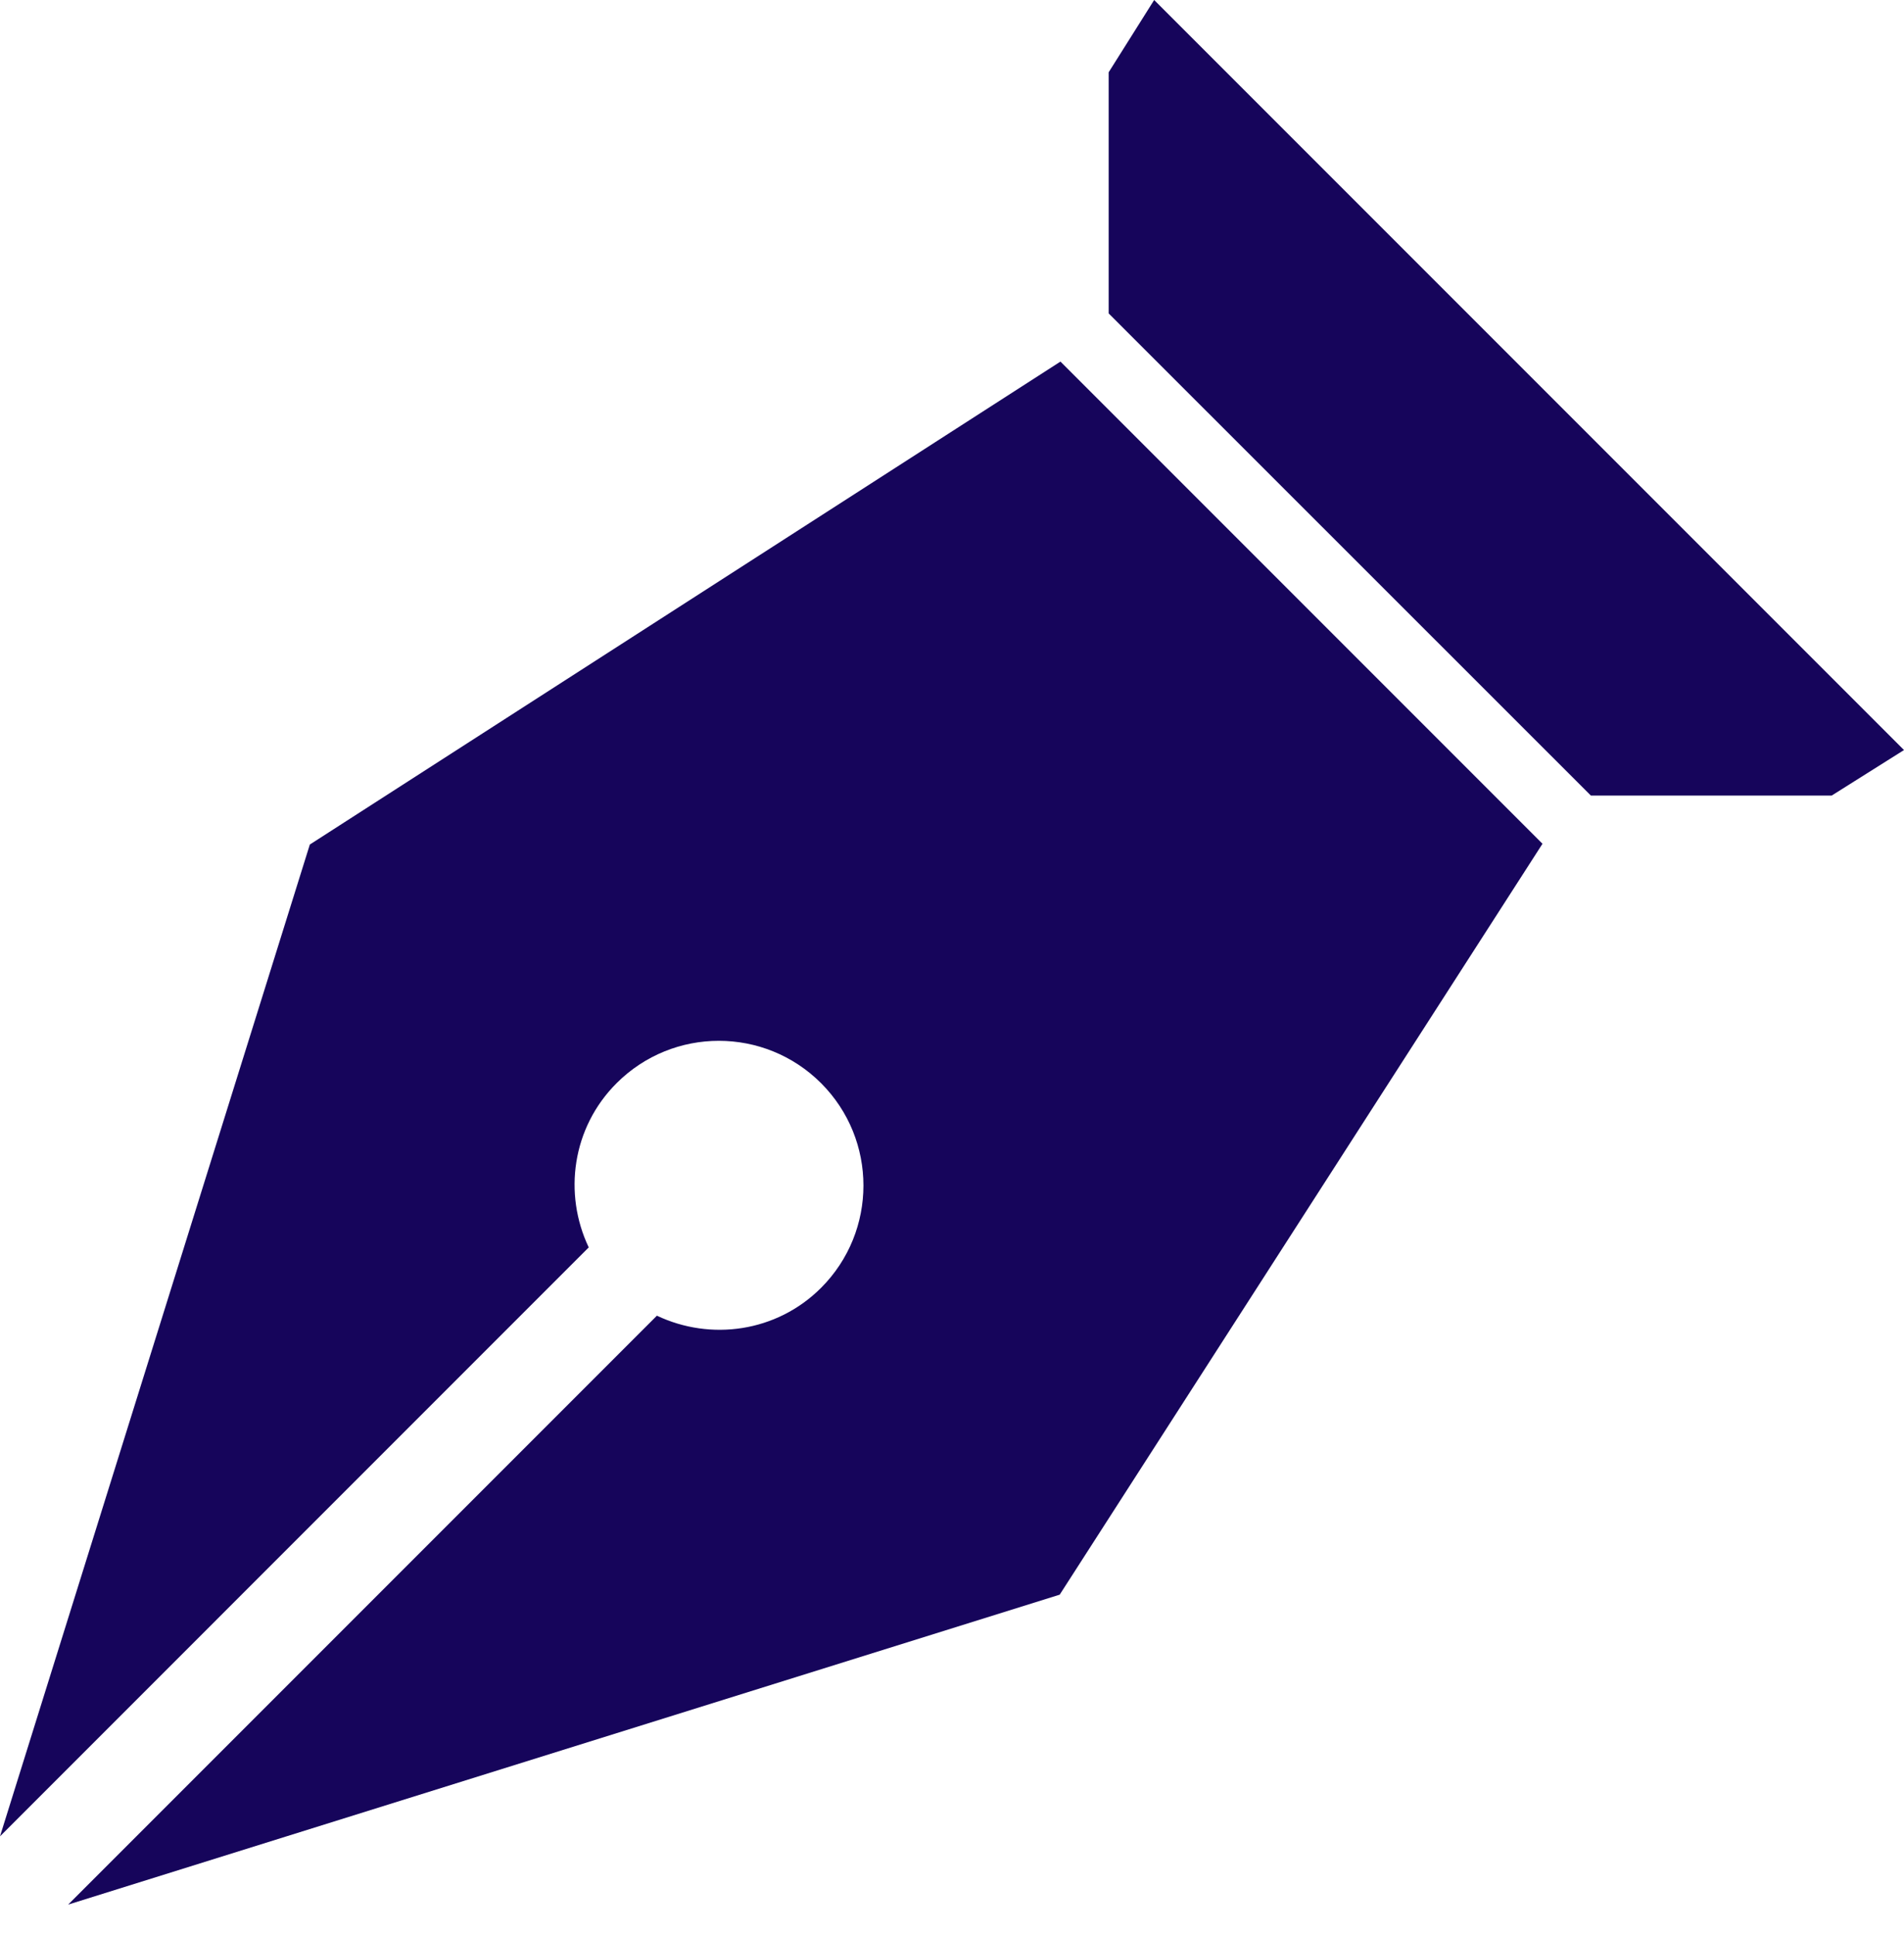
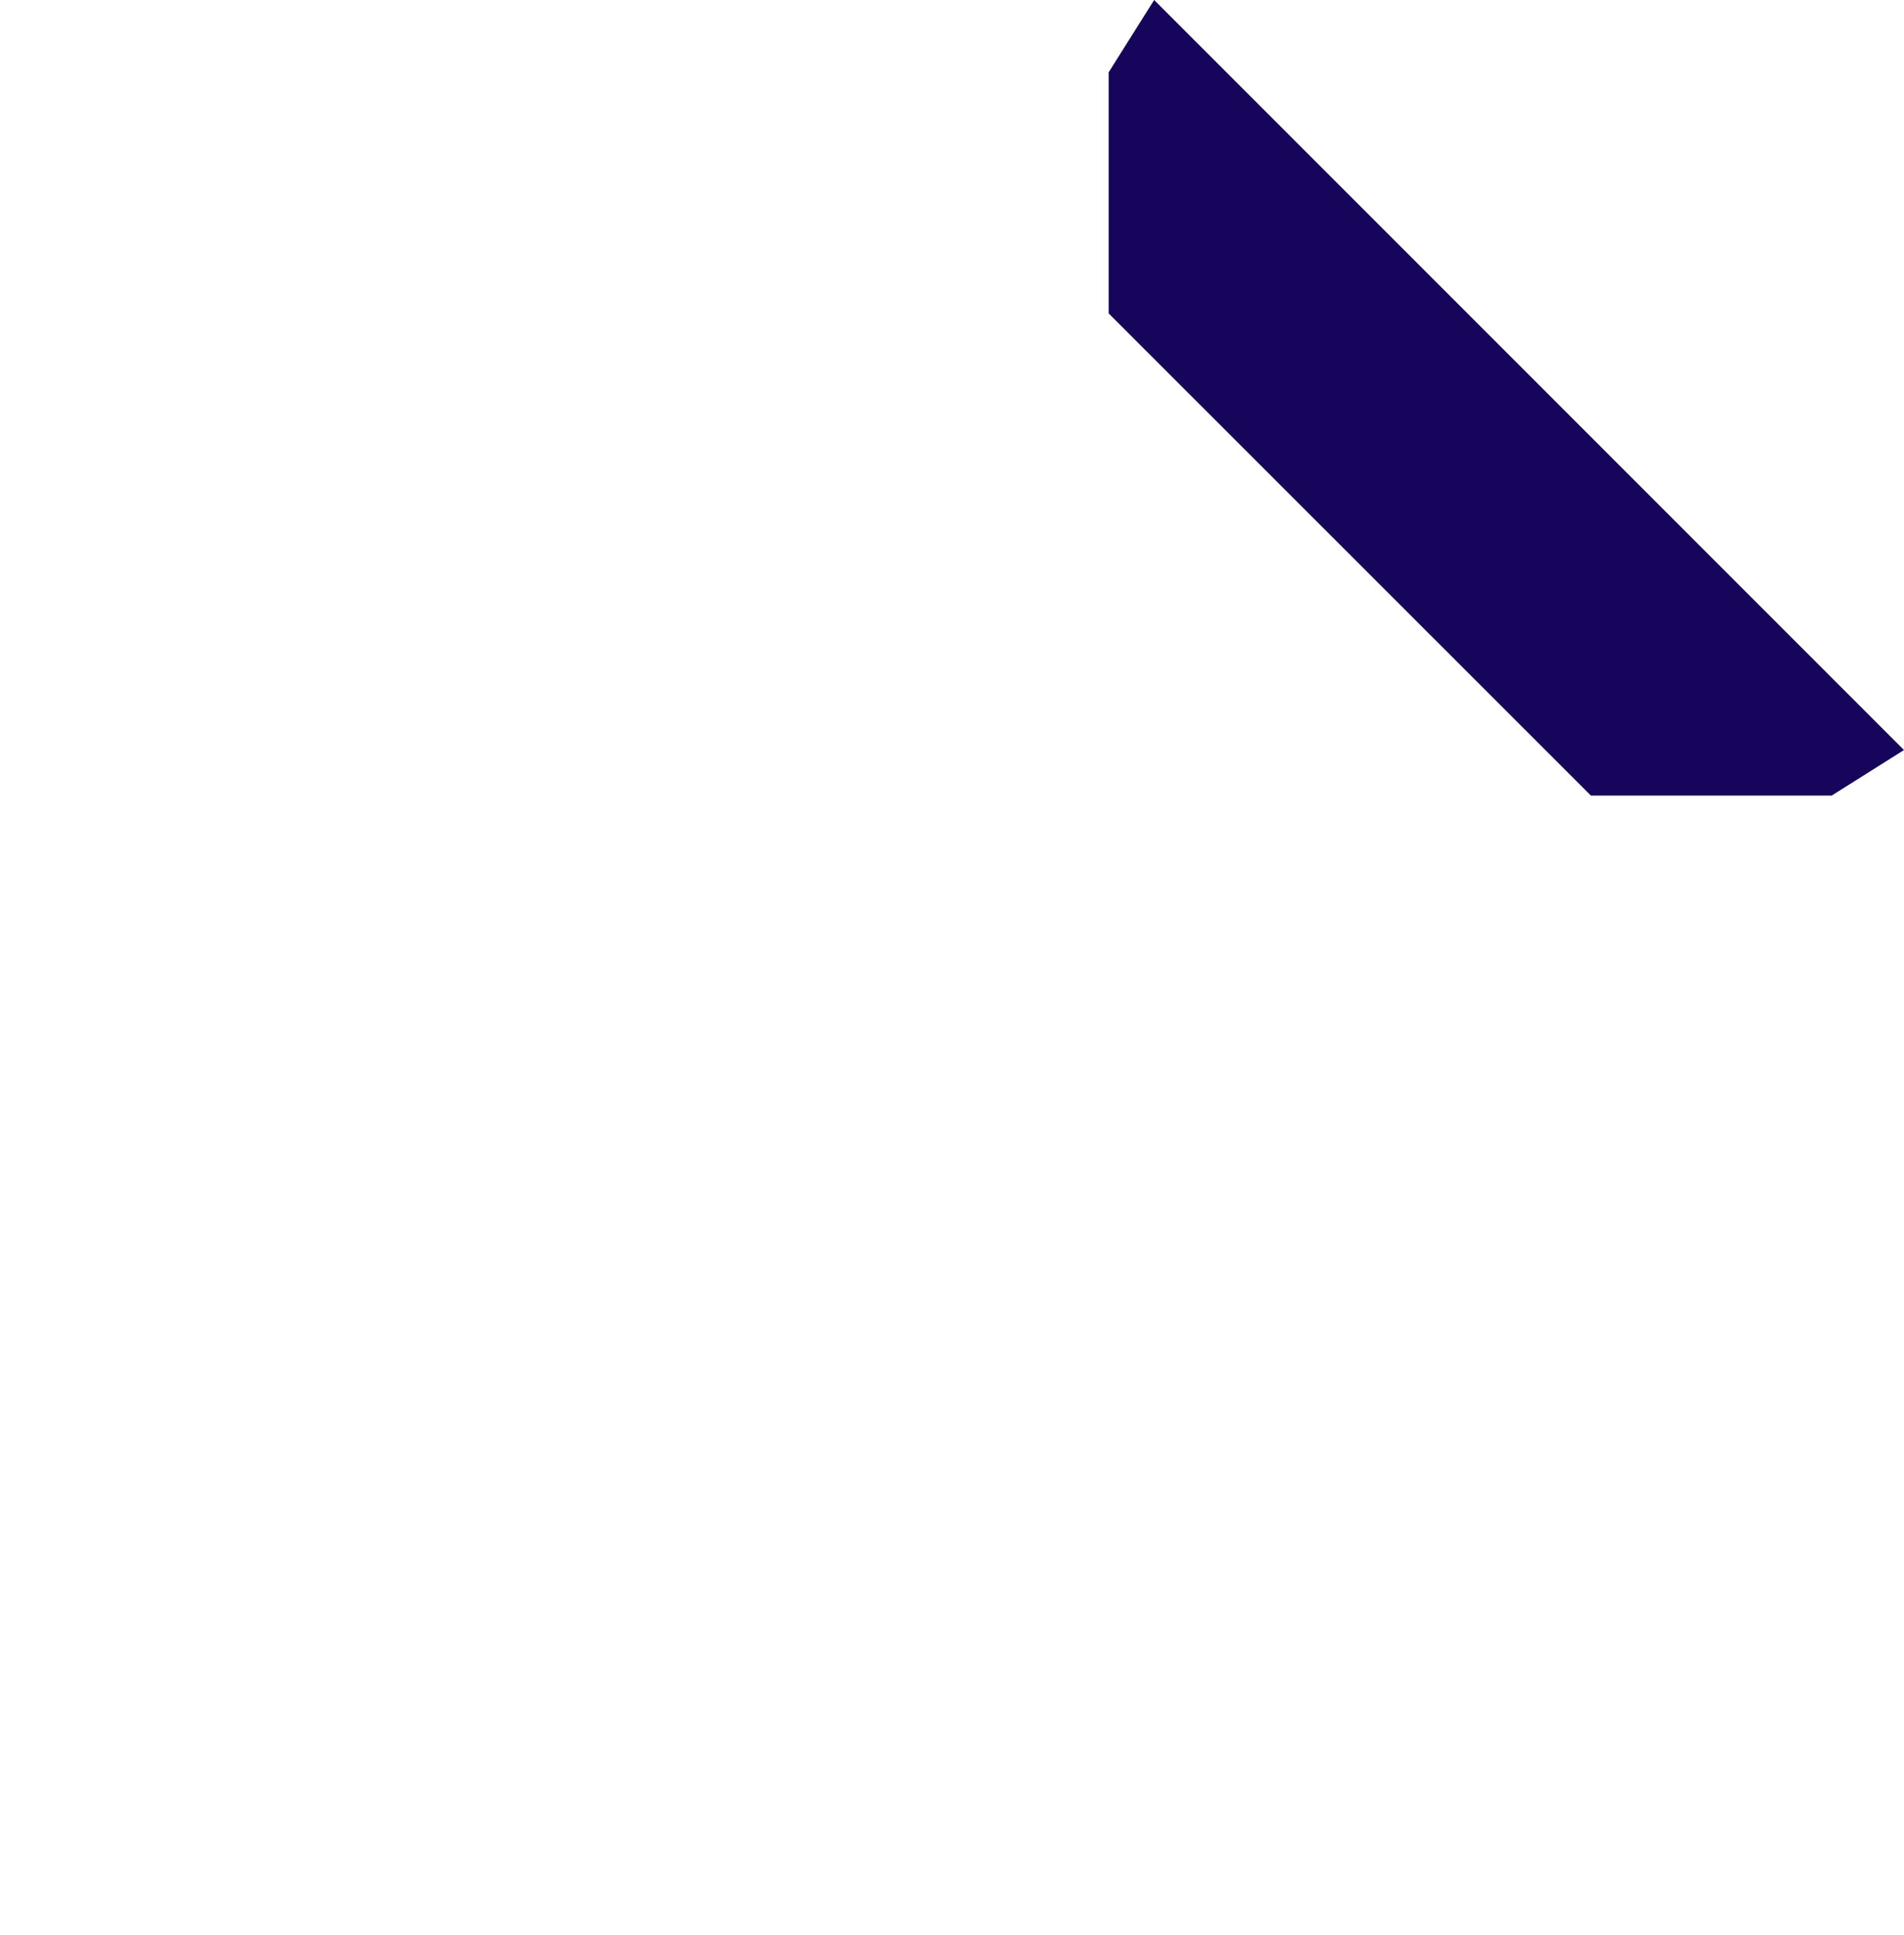
<svg xmlns="http://www.w3.org/2000/svg" width="62" height="63" viewBox="0 0 62 63" fill="none">
  <path d="M59.645 25.899H51.804L36.101 10.203V2.354L37.583 0L62 24.417L59.645 25.899Z" fill="#16055B" />
-   <path d="M50.228 27.468L34.532 11.771L10.089 27.493L0 59.78L19.171 40.608C18.339 38.86 18.628 36.71 20.078 35.262C21.918 33.423 24.897 33.423 26.737 35.262C28.576 37.102 28.576 40.084 26.737 41.924C25.29 43.371 23.139 43.66 21.391 42.831L2.22 62.002L34.507 51.913L50.228 27.468Z" fill="#16055B" />
</svg>